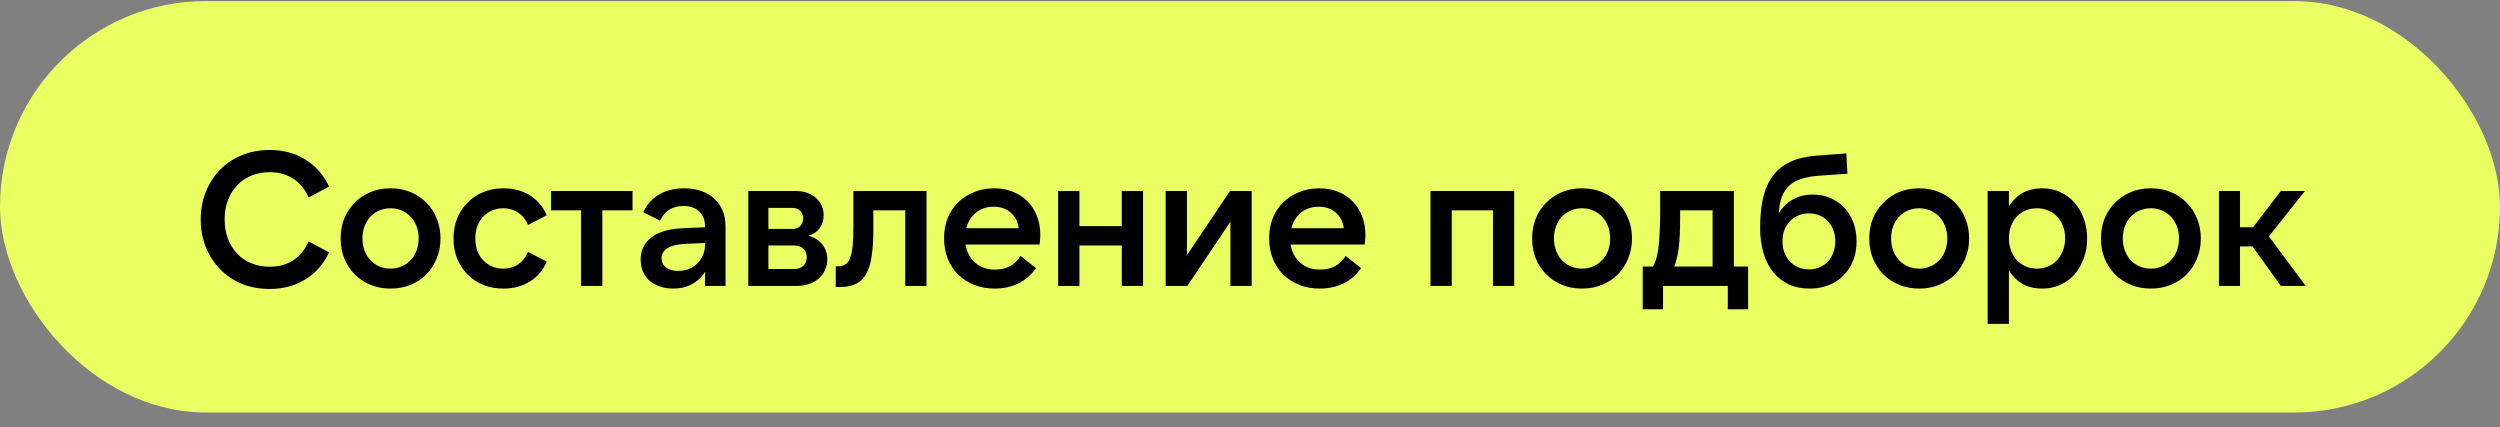
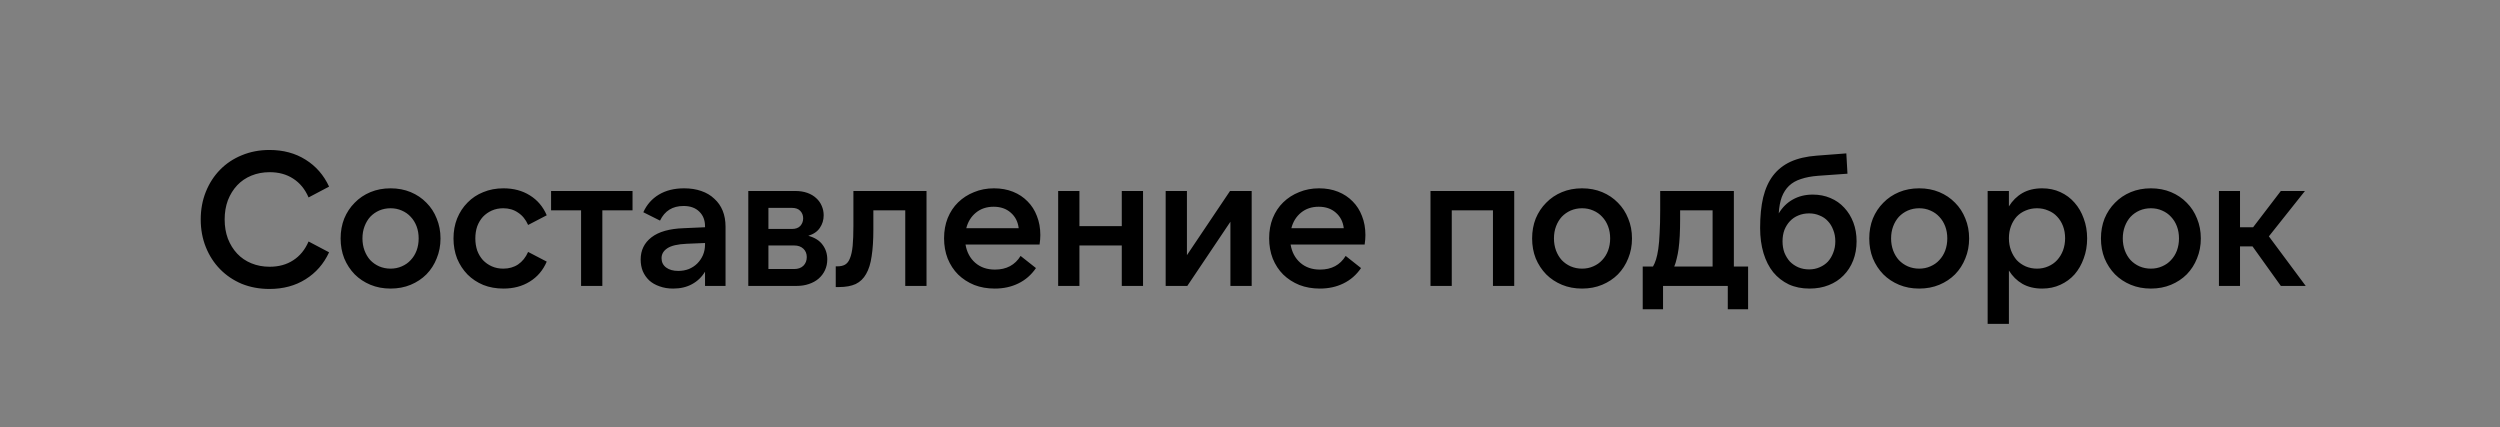
<svg xmlns="http://www.w3.org/2000/svg" width="158" height="27" viewBox="0 0 158 27" fill="none">
  <rect x="0" y="0" width="158" height="27" fill="#808080" stroke="none" />
-   <rect y="0.07" width="158" height="26" rx="13" fill="#E9FF62" />
  <path d="M17.03 18.262C16.398 18.262 15.814 18.154 15.278 17.938C14.75 17.714 14.294 17.406 13.91 17.014C13.526 16.622 13.226 16.158 13.01 15.622C12.794 15.086 12.686 14.502 12.686 13.87C12.686 13.238 12.794 12.654 13.01 12.118C13.226 11.582 13.526 11.118 13.91 10.726C14.294 10.334 14.75 10.03 15.278 9.814C15.814 9.59 16.398 9.478 17.03 9.478C17.902 9.478 18.662 9.682 19.31 10.09C19.966 10.498 20.462 11.066 20.798 11.794L19.502 12.478C19.278 11.958 18.954 11.562 18.53 11.29C18.114 11.018 17.618 10.882 17.042 10.882C16.626 10.882 16.242 10.954 15.89 11.098C15.538 11.242 15.238 11.446 14.99 11.71C14.742 11.974 14.546 12.29 14.402 12.658C14.266 13.026 14.198 13.43 14.198 13.87C14.198 14.31 14.266 14.714 14.402 15.082C14.546 15.45 14.742 15.766 14.99 16.03C15.238 16.294 15.538 16.498 15.89 16.642C16.242 16.786 16.626 16.858 17.042 16.858C17.618 16.858 18.114 16.722 18.53 16.45C18.954 16.178 19.278 15.782 19.502 15.262L20.798 15.946C20.462 16.674 19.966 17.242 19.31 17.65C18.662 18.058 17.902 18.262 17.03 18.262ZM24.683 18.238C24.22 18.238 23.796 18.158 23.412 17.998C23.027 17.838 22.695 17.618 22.416 17.338C22.136 17.05 21.916 16.714 21.756 16.33C21.604 15.946 21.527 15.526 21.527 15.07C21.527 14.614 21.604 14.194 21.756 13.81C21.916 13.426 22.136 13.094 22.416 12.814C22.695 12.526 23.027 12.302 23.412 12.142C23.796 11.982 24.22 11.902 24.683 11.902C25.148 11.902 25.572 11.982 25.956 12.142C26.34 12.302 26.672 12.526 26.951 12.814C27.232 13.094 27.448 13.426 27.599 13.81C27.759 14.194 27.84 14.614 27.84 15.07C27.84 15.526 27.759 15.946 27.599 16.33C27.448 16.714 27.232 17.05 26.951 17.338C26.672 17.618 26.34 17.838 25.956 17.998C25.572 18.158 25.148 18.238 24.683 18.238ZM24.683 16.978C24.939 16.978 25.175 16.93 25.392 16.834C25.616 16.738 25.803 16.606 25.956 16.438C26.116 16.27 26.239 16.07 26.328 15.838C26.416 15.598 26.459 15.342 26.459 15.07C26.459 14.79 26.416 14.534 26.328 14.302C26.239 14.07 26.116 13.87 25.956 13.702C25.803 13.534 25.616 13.402 25.392 13.306C25.175 13.21 24.939 13.162 24.683 13.162C24.427 13.162 24.188 13.21 23.963 13.306C23.747 13.402 23.559 13.534 23.399 13.702C23.247 13.87 23.128 14.07 23.04 14.302C22.951 14.534 22.907 14.79 22.907 15.07C22.907 15.342 22.951 15.598 23.04 15.838C23.128 16.07 23.247 16.27 23.399 16.438C23.559 16.606 23.747 16.738 23.963 16.834C24.188 16.93 24.427 16.978 24.683 16.978ZM31.817 18.238C31.353 18.238 30.929 18.162 30.545 18.01C30.161 17.85 29.829 17.63 29.549 17.35C29.269 17.062 29.049 16.726 28.889 16.342C28.737 15.95 28.661 15.526 28.661 15.07C28.661 14.614 28.737 14.194 28.889 13.81C29.049 13.418 29.269 13.082 29.549 12.802C29.829 12.514 30.161 12.294 30.545 12.142C30.929 11.982 31.353 11.902 31.817 11.902C32.457 11.902 33.013 12.05 33.485 12.346C33.965 12.642 34.321 13.062 34.553 13.606L33.377 14.218C33.225 13.874 33.013 13.614 32.741 13.438C32.477 13.254 32.165 13.162 31.805 13.162C31.541 13.162 31.301 13.21 31.085 13.306C30.869 13.402 30.681 13.534 30.521 13.702C30.369 13.87 30.249 14.07 30.161 14.302C30.081 14.534 30.041 14.79 30.041 15.07C30.041 15.342 30.081 15.598 30.161 15.838C30.249 16.07 30.369 16.27 30.521 16.438C30.681 16.606 30.869 16.738 31.085 16.834C31.301 16.93 31.541 16.978 31.805 16.978C32.165 16.978 32.477 16.89 32.741 16.714C33.013 16.53 33.225 16.266 33.377 15.922L34.553 16.534C34.321 17.078 33.965 17.498 33.485 17.794C33.013 18.09 32.457 18.238 31.817 18.238ZM39.976 12.07V13.294H38.068V18.07H36.724V13.294H34.828V12.07H39.976ZM44.558 15.358L43.406 15.406C42.83 15.43 42.418 15.526 42.17 15.694C41.93 15.854 41.81 16.062 41.81 16.318C41.81 16.566 41.906 16.762 42.098 16.906C42.29 17.05 42.546 17.122 42.866 17.122C43.106 17.122 43.33 17.082 43.538 17.002C43.746 16.914 43.922 16.798 44.066 16.654C44.218 16.502 44.338 16.326 44.426 16.126C44.514 15.918 44.558 15.694 44.558 15.454V15.358ZM44.558 18.07V17.17C44.35 17.514 44.074 17.778 43.73 17.962C43.394 18.146 42.998 18.238 42.542 18.238C42.222 18.238 41.934 18.19 41.678 18.094C41.422 18.006 41.206 17.882 41.03 17.722C40.854 17.554 40.718 17.358 40.622 17.134C40.534 16.91 40.49 16.666 40.49 16.402C40.49 15.818 40.718 15.35 41.174 14.998C41.63 14.646 42.306 14.454 43.202 14.422L44.558 14.362V14.302C44.558 13.918 44.438 13.61 44.198 13.378C43.958 13.138 43.626 13.018 43.202 13.018C42.506 13.018 42.01 13.326 41.714 13.942L40.658 13.414C40.874 12.934 41.202 12.562 41.642 12.298C42.082 12.034 42.614 11.902 43.238 11.902C43.638 11.902 43.998 11.958 44.318 12.07C44.646 12.182 44.922 12.346 45.146 12.562C45.378 12.77 45.554 13.022 45.674 13.318C45.794 13.614 45.854 13.95 45.854 14.326V18.07H44.558ZM48.564 17.002H50.196C50.436 17.002 50.628 16.934 50.772 16.798C50.916 16.654 50.988 16.47 50.988 16.246C50.988 16.03 50.916 15.854 50.772 15.718C50.628 15.582 50.436 15.514 50.196 15.514H48.564V17.002ZM48.564 14.47H50.052C50.284 14.47 50.46 14.406 50.58 14.278C50.7 14.142 50.76 13.982 50.76 13.798C50.76 13.614 50.7 13.458 50.58 13.33C50.46 13.202 50.284 13.138 50.052 13.138H48.564V14.47ZM47.292 18.07V12.07H50.256C50.544 12.07 50.8 12.11 51.024 12.19C51.248 12.27 51.436 12.382 51.588 12.526C51.74 12.662 51.856 12.826 51.936 13.018C52.016 13.202 52.056 13.398 52.056 13.606C52.056 13.902 51.976 14.166 51.816 14.398C51.664 14.63 51.42 14.798 51.084 14.902C51.492 15.014 51.792 15.202 51.984 15.466C52.184 15.73 52.284 16.038 52.284 16.39C52.284 16.638 52.236 16.866 52.14 17.074C52.044 17.282 51.908 17.462 51.732 17.614C51.564 17.758 51.36 17.87 51.12 17.95C50.888 18.03 50.632 18.07 50.352 18.07H47.292ZM52.819 16.834H52.916C53.115 16.834 53.279 16.798 53.407 16.726C53.544 16.646 53.648 16.51 53.719 16.318C53.8 16.126 53.855 15.866 53.888 15.538C53.919 15.21 53.935 14.794 53.935 14.29V12.07H58.556V18.07H57.212V13.294H55.196V14.53C55.196 15.178 55.16 15.734 55.087 16.198C55.023 16.654 54.907 17.026 54.739 17.314C54.58 17.602 54.359 17.814 54.08 17.95C53.8 18.078 53.447 18.142 53.023 18.142H52.819V16.834ZM61.069 14.422H64.381C64.333 14.014 64.165 13.686 63.877 13.438C63.597 13.19 63.237 13.066 62.797 13.066C62.357 13.066 61.985 13.19 61.681 13.438C61.377 13.686 61.173 14.014 61.069 14.422ZM62.869 18.238C62.397 18.238 61.965 18.162 61.573 18.01C61.181 17.85 60.841 17.63 60.553 17.35C60.273 17.07 60.053 16.734 59.893 16.342C59.741 15.95 59.665 15.522 59.665 15.058C59.665 14.594 59.741 14.17 59.893 13.786C60.053 13.394 60.273 13.062 60.553 12.79C60.841 12.51 61.177 12.294 61.561 12.142C61.945 11.982 62.365 11.902 62.821 11.902C63.261 11.902 63.661 11.974 64.021 12.118C64.381 12.262 64.689 12.466 64.945 12.73C65.201 12.986 65.397 13.294 65.533 13.654C65.677 14.014 65.749 14.414 65.749 14.854C65.749 14.942 65.745 15.038 65.737 15.142C65.729 15.238 65.717 15.342 65.701 15.454H61.021C61.101 15.934 61.305 16.318 61.633 16.606C61.961 16.894 62.377 17.038 62.881 17.038C63.609 17.038 64.149 16.75 64.501 16.174L65.473 16.942C65.177 17.374 64.805 17.698 64.357 17.914C63.917 18.13 63.421 18.238 62.869 18.238ZM72.24 12.07V18.07H70.896V15.514H68.22V18.07H66.876V12.07H68.22V14.29H70.896V12.07H72.24ZM75.014 12.07V16.126L77.738 12.07H79.106V18.07H77.762V14.014L75.038 18.07H73.67V12.07H75.014ZM81.614 14.422H84.926C84.878 14.014 84.71 13.686 84.422 13.438C84.142 13.19 83.782 13.066 83.342 13.066C82.902 13.066 82.53 13.19 82.226 13.438C81.922 13.686 81.718 14.014 81.614 14.422ZM83.414 18.238C82.942 18.238 82.51 18.162 82.118 18.01C81.726 17.85 81.386 17.63 81.098 17.35C80.818 17.07 80.598 16.734 80.438 16.342C80.286 15.95 80.21 15.522 80.21 15.058C80.21 14.594 80.286 14.17 80.438 13.786C80.598 13.394 80.818 13.062 81.098 12.79C81.386 12.51 81.722 12.294 82.106 12.142C82.49 11.982 82.91 11.902 83.366 11.902C83.806 11.902 84.206 11.974 84.566 12.118C84.926 12.262 85.234 12.466 85.49 12.73C85.746 12.986 85.942 13.294 86.078 13.654C86.222 14.014 86.294 14.414 86.294 14.854C86.294 14.942 86.29 15.038 86.282 15.142C86.274 15.238 86.262 15.342 86.246 15.454H81.566C81.646 15.934 81.85 16.318 82.178 16.606C82.506 16.894 82.922 17.038 83.426 17.038C84.154 17.038 84.694 16.75 85.046 16.174L86.018 16.942C85.722 17.374 85.35 17.698 84.902 17.914C84.462 18.13 83.966 18.238 83.414 18.238ZM90.407 12.07H95.699V18.07H94.355V13.294H91.751V18.07H90.407V12.07ZM99.986 18.238C99.522 18.238 99.098 18.158 98.714 17.998C98.33 17.838 97.998 17.618 97.718 17.338C97.438 17.05 97.218 16.714 97.058 16.33C96.906 15.946 96.83 15.526 96.83 15.07C96.83 14.614 96.906 14.194 97.058 13.81C97.218 13.426 97.438 13.094 97.718 12.814C97.998 12.526 98.33 12.302 98.714 12.142C99.098 11.982 99.522 11.902 99.986 11.902C100.45 11.902 100.874 11.982 101.258 12.142C101.642 12.302 101.974 12.526 102.254 12.814C102.534 13.094 102.75 13.426 102.902 13.81C103.062 14.194 103.142 14.614 103.142 15.07C103.142 15.526 103.062 15.946 102.902 16.33C102.75 16.714 102.534 17.05 102.254 17.338C101.974 17.618 101.642 17.838 101.258 17.998C100.874 18.158 100.45 18.238 99.986 18.238ZM99.986 16.978C100.242 16.978 100.478 16.93 100.694 16.834C100.918 16.738 101.106 16.606 101.258 16.438C101.418 16.27 101.542 16.07 101.63 15.838C101.718 15.598 101.762 15.342 101.762 15.07C101.762 14.79 101.718 14.534 101.63 14.302C101.542 14.07 101.418 13.87 101.258 13.702C101.106 13.534 100.918 13.402 100.694 13.306C100.478 13.21 100.242 13.162 99.986 13.162C99.73 13.162 99.49 13.21 99.266 13.306C99.05 13.402 98.862 13.534 98.702 13.702C98.55 13.87 98.43 14.07 98.342 14.302C98.254 14.534 98.21 14.79 98.21 15.07C98.21 15.342 98.254 15.598 98.342 15.838C98.43 16.07 98.55 16.27 98.702 16.438C98.862 16.606 99.05 16.738 99.266 16.834C99.49 16.93 99.73 16.978 99.986 16.978ZM108.236 16.846V13.294H106.184V13.834C106.184 14.234 106.176 14.59 106.16 14.902C106.144 15.206 106.12 15.478 106.088 15.718C106.056 15.95 106.016 16.158 105.968 16.342C105.928 16.526 105.876 16.694 105.812 16.846H108.236ZM103.82 19.546V16.846H104.468C104.54 16.726 104.604 16.578 104.66 16.402C104.716 16.226 104.764 16.002 104.804 15.73C104.844 15.458 104.872 15.126 104.888 14.734C104.912 14.342 104.924 13.87 104.924 13.318V12.07H109.58V16.846H110.48V19.546H109.196V18.07H105.104V19.546H103.82ZM114.336 17.026C114.576 17.026 114.796 16.982 114.996 16.894C115.204 16.806 115.38 16.686 115.524 16.534C115.668 16.374 115.78 16.186 115.86 15.97C115.948 15.754 115.992 15.514 115.992 15.25C115.992 14.986 115.948 14.746 115.86 14.53C115.78 14.314 115.668 14.13 115.524 13.978C115.38 13.818 115.204 13.698 114.996 13.618C114.796 13.53 114.576 13.486 114.336 13.486C114.088 13.486 113.86 13.53 113.652 13.618C113.452 13.698 113.276 13.818 113.124 13.978C112.98 14.13 112.864 14.314 112.776 14.53C112.696 14.746 112.656 14.986 112.656 15.25C112.656 15.514 112.696 15.754 112.776 15.97C112.864 16.186 112.98 16.374 113.124 16.534C113.276 16.686 113.452 16.806 113.652 16.894C113.86 16.982 114.088 17.026 114.336 17.026ZM114.36 18.238C113.872 18.238 113.436 18.15 113.052 17.974C112.668 17.79 112.34 17.534 112.068 17.206C111.804 16.878 111.6 16.478 111.456 16.006C111.312 15.526 111.24 14.994 111.24 14.41C111.24 13.666 111.304 13.022 111.432 12.478C111.568 11.926 111.776 11.466 112.056 11.098C112.344 10.722 112.712 10.43 113.16 10.222C113.616 10.014 114.164 9.886 114.804 9.838L116.688 9.694L116.76 10.978L114.9 11.11C114.484 11.142 114.124 11.21 113.82 11.314C113.516 11.41 113.264 11.554 113.064 11.746C112.872 11.93 112.72 12.166 112.608 12.454C112.504 12.742 112.44 13.086 112.416 13.486C112.648 13.102 112.944 12.81 113.304 12.61C113.672 12.402 114.092 12.298 114.564 12.298C114.972 12.298 115.344 12.37 115.68 12.514C116.024 12.658 116.316 12.862 116.556 13.126C116.804 13.39 116.996 13.702 117.132 14.062C117.268 14.422 117.336 14.818 117.336 15.25C117.336 15.69 117.264 16.094 117.12 16.462C116.976 16.83 116.772 17.146 116.508 17.41C116.252 17.674 115.94 17.878 115.572 18.022C115.212 18.166 114.808 18.238 114.36 18.238ZM121.293 18.238C120.829 18.238 120.405 18.158 120.021 17.998C119.637 17.838 119.305 17.618 119.025 17.338C118.745 17.05 118.525 16.714 118.365 16.33C118.213 15.946 118.137 15.526 118.137 15.07C118.137 14.614 118.213 14.194 118.365 13.81C118.525 13.426 118.745 13.094 119.025 12.814C119.305 12.526 119.637 12.302 120.021 12.142C120.405 11.982 120.829 11.902 121.293 11.902C121.757 11.902 122.181 11.982 122.565 12.142C122.949 12.302 123.281 12.526 123.561 12.814C123.841 13.094 124.057 13.426 124.209 13.81C124.369 14.194 124.449 14.614 124.449 15.07C124.449 15.526 124.369 15.946 124.209 16.33C124.057 16.714 123.841 17.05 123.561 17.338C123.281 17.618 122.949 17.838 122.565 17.998C122.181 18.158 121.757 18.238 121.293 18.238ZM121.293 16.978C121.549 16.978 121.785 16.93 122.001 16.834C122.225 16.738 122.413 16.606 122.565 16.438C122.725 16.27 122.849 16.07 122.937 15.838C123.025 15.598 123.069 15.342 123.069 15.07C123.069 14.79 123.025 14.534 122.937 14.302C122.849 14.07 122.725 13.87 122.565 13.702C122.413 13.534 122.225 13.402 122.001 13.306C121.785 13.21 121.549 13.162 121.293 13.162C121.037 13.162 120.797 13.21 120.573 13.306C120.357 13.402 120.169 13.534 120.009 13.702C119.857 13.87 119.737 14.07 119.649 14.302C119.561 14.534 119.517 14.79 119.517 15.07C119.517 15.342 119.561 15.598 119.649 15.838C119.737 16.07 119.857 16.27 120.009 16.438C120.169 16.606 120.357 16.738 120.573 16.834C120.797 16.93 121.037 16.978 121.293 16.978ZM128.739 16.978C128.995 16.978 129.231 16.93 129.447 16.834C129.671 16.738 129.859 16.606 130.011 16.438C130.171 16.262 130.295 16.058 130.383 15.826C130.471 15.586 130.515 15.33 130.515 15.058C130.515 14.778 130.471 14.522 130.383 14.29C130.295 14.058 130.171 13.858 130.011 13.69C129.859 13.522 129.671 13.394 129.447 13.306C129.231 13.21 128.995 13.162 128.739 13.162C128.483 13.162 128.243 13.21 128.019 13.306C127.803 13.394 127.615 13.522 127.455 13.69C127.303 13.858 127.183 14.058 127.095 14.29C127.007 14.522 126.963 14.778 126.963 15.058C126.963 15.33 127.007 15.586 127.095 15.826C127.183 16.058 127.303 16.262 127.455 16.438C127.615 16.606 127.803 16.738 128.019 16.834C128.243 16.93 128.483 16.978 128.739 16.978ZM129.063 18.238C128.583 18.238 128.167 18.138 127.815 17.938C127.471 17.738 127.187 17.458 126.963 17.098V20.47H125.619V12.07H126.963V13.042C127.187 12.682 127.471 12.402 127.815 12.202C128.167 12.002 128.583 11.902 129.063 11.902C129.487 11.902 129.871 11.982 130.215 12.142C130.567 12.302 130.867 12.526 131.115 12.814C131.363 13.094 131.555 13.426 131.691 13.81C131.835 14.194 131.907 14.614 131.907 15.07C131.907 15.526 131.835 15.946 131.691 16.33C131.555 16.714 131.363 17.05 131.115 17.338C130.867 17.618 130.567 17.838 130.215 17.998C129.871 18.158 129.487 18.238 129.063 18.238ZM135.936 18.238C135.472 18.238 135.048 18.158 134.664 17.998C134.28 17.838 133.948 17.618 133.668 17.338C133.388 17.05 133.168 16.714 133.008 16.33C132.856 15.946 132.78 15.526 132.78 15.07C132.78 14.614 132.856 14.194 133.008 13.81C133.168 13.426 133.388 13.094 133.668 12.814C133.948 12.526 134.28 12.302 134.664 12.142C135.048 11.982 135.472 11.902 135.936 11.902C136.4 11.902 136.824 11.982 137.208 12.142C137.592 12.302 137.924 12.526 138.204 12.814C138.484 13.094 138.7 13.426 138.852 13.81C139.012 14.194 139.092 14.614 139.092 15.07C139.092 15.526 139.012 15.946 138.852 16.33C138.7 16.714 138.484 17.05 138.204 17.338C137.924 17.618 137.592 17.838 137.208 17.998C136.824 18.158 136.4 18.238 135.936 18.238ZM135.936 16.978C136.192 16.978 136.428 16.93 136.644 16.834C136.868 16.738 137.056 16.606 137.208 16.438C137.368 16.27 137.492 16.07 137.58 15.838C137.668 15.598 137.712 15.342 137.712 15.07C137.712 14.79 137.668 14.534 137.58 14.302C137.492 14.07 137.368 13.87 137.208 13.702C137.056 13.534 136.868 13.402 136.644 13.306C136.428 13.21 136.192 13.162 135.936 13.162C135.68 13.162 135.44 13.21 135.216 13.306C135 13.402 134.812 13.534 134.652 13.702C134.5 13.87 134.38 14.07 134.292 14.302C134.204 14.534 134.16 14.79 134.16 15.07C134.16 15.342 134.204 15.598 134.292 15.838C134.38 16.07 134.5 16.27 134.652 16.438C134.812 16.606 135 16.738 135.216 16.834C135.44 16.93 135.68 16.978 135.936 16.978ZM142.361 15.574H141.569V18.07H140.237V12.07H141.569V14.362H142.397L144.149 12.07H145.673L143.393 14.938L145.721 18.07H144.149L142.361 15.574Z" fill="black" />
</svg>